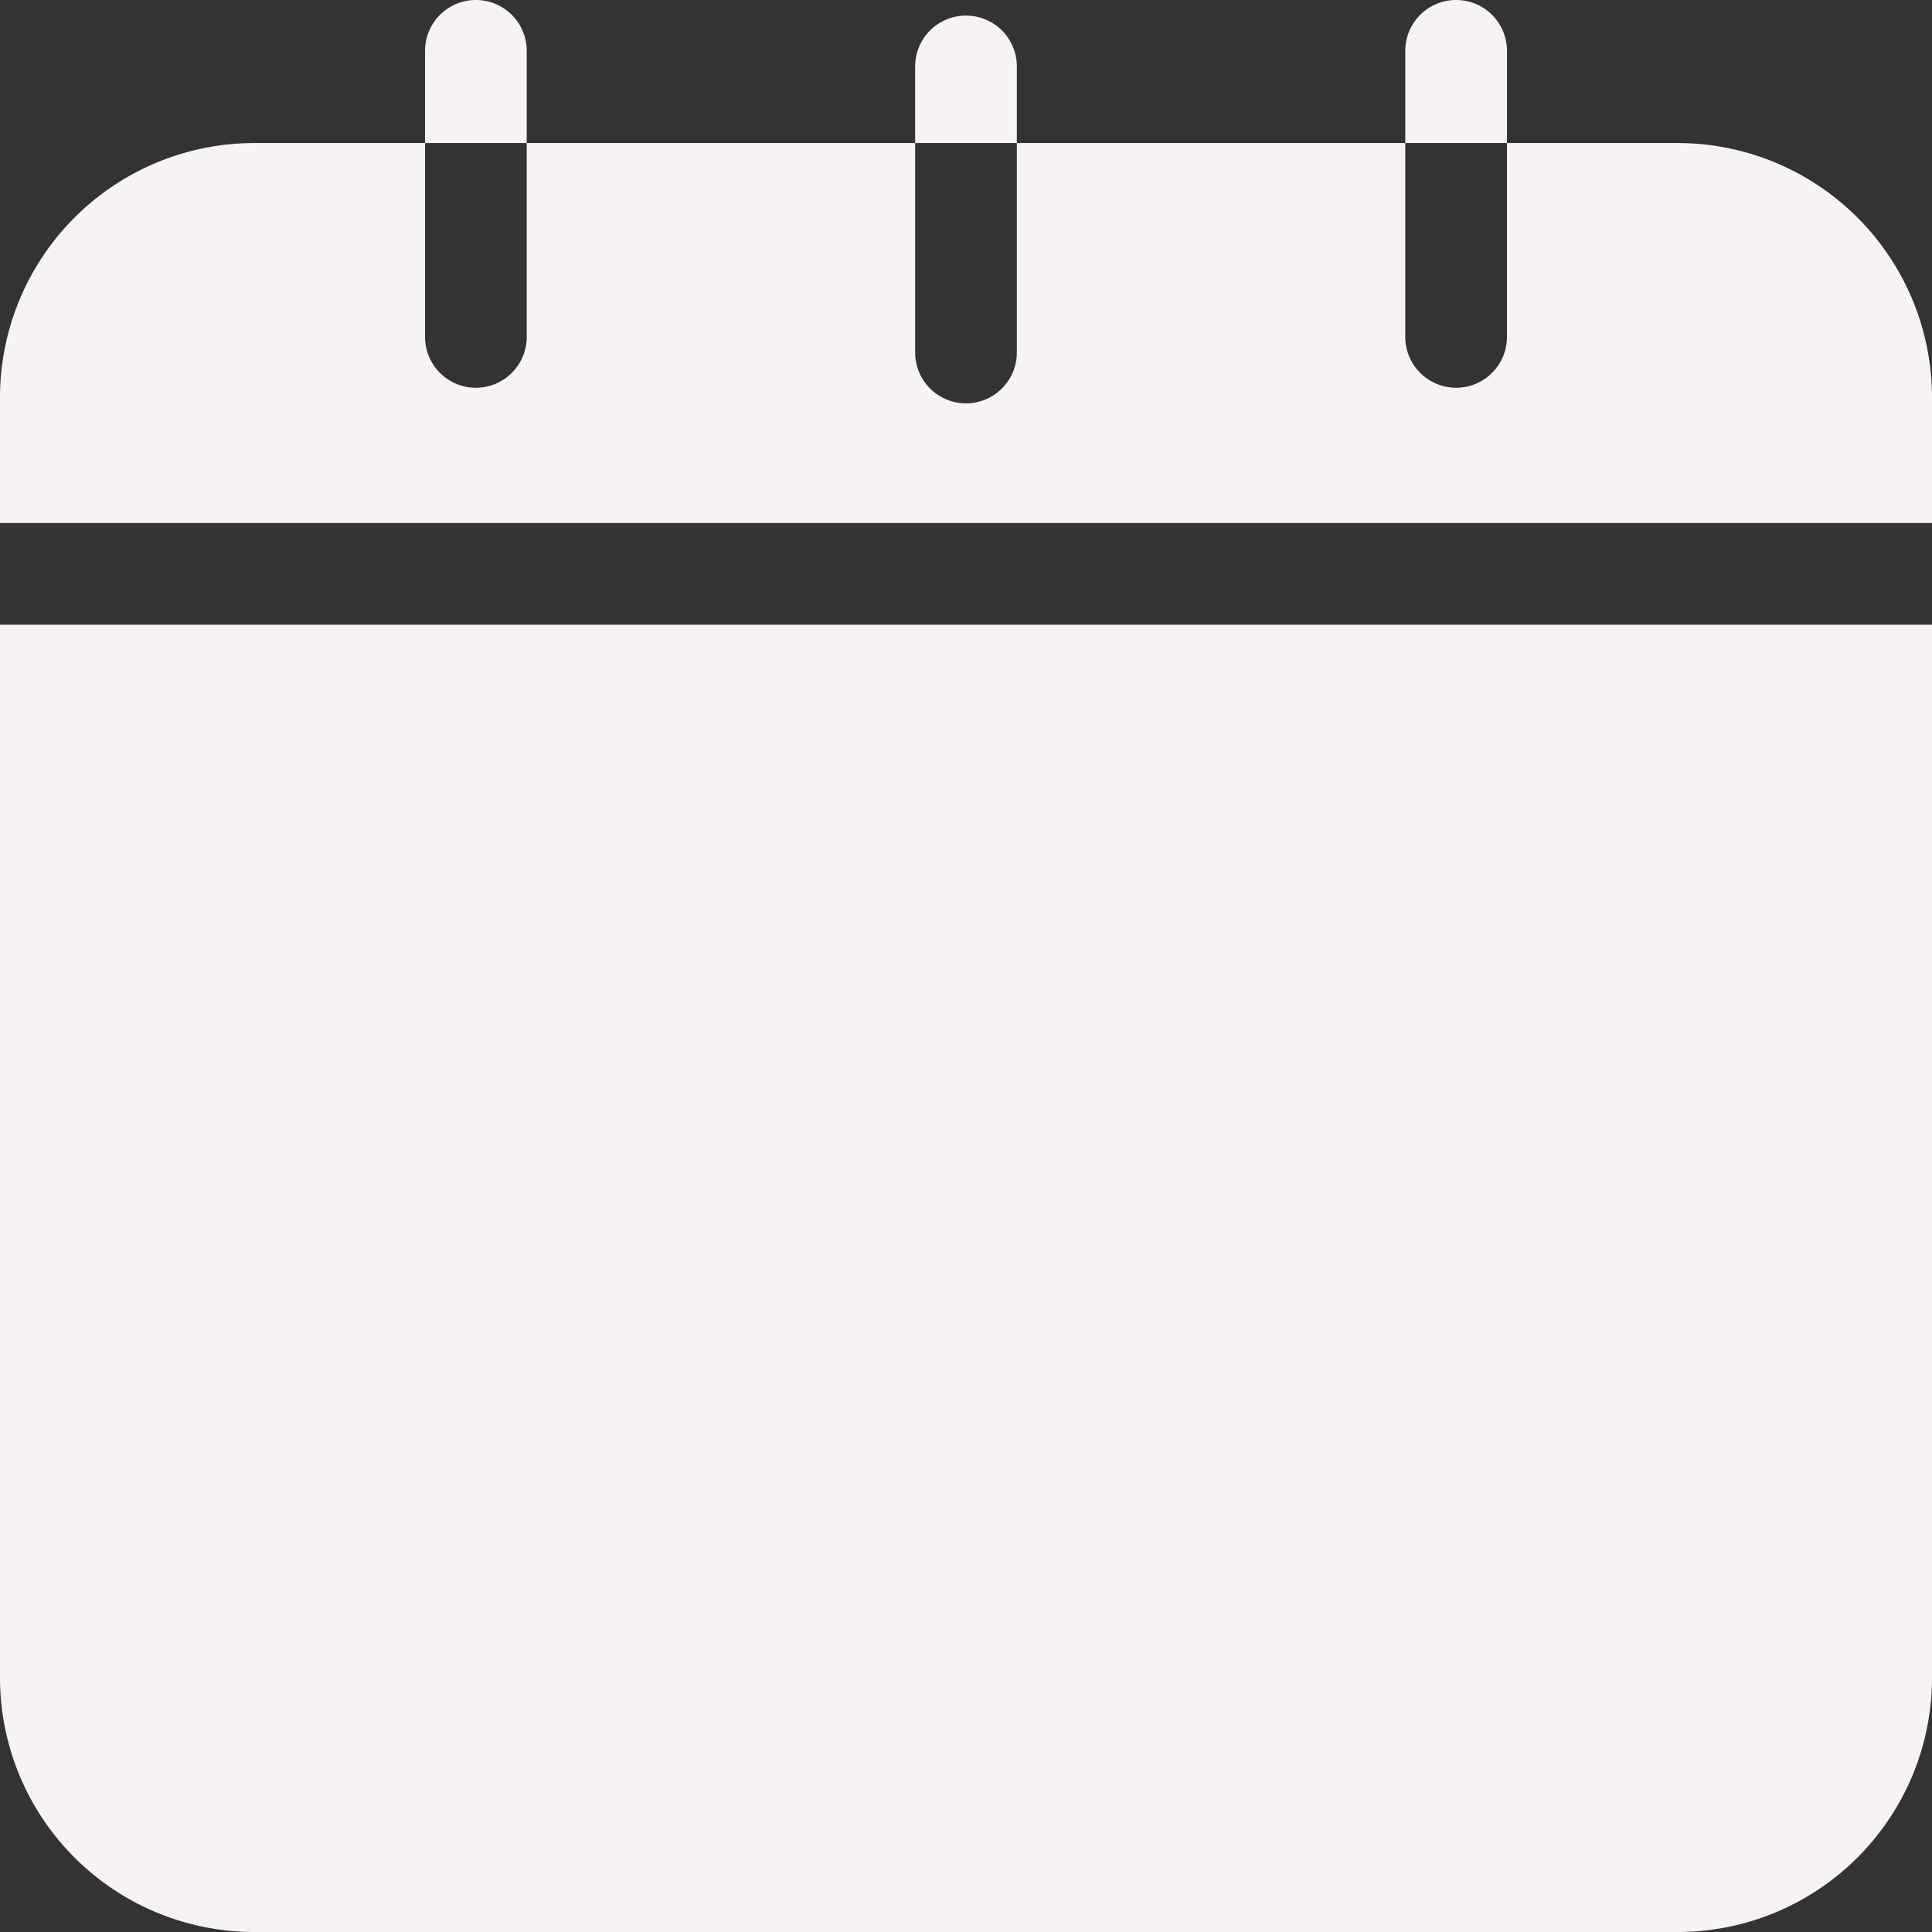
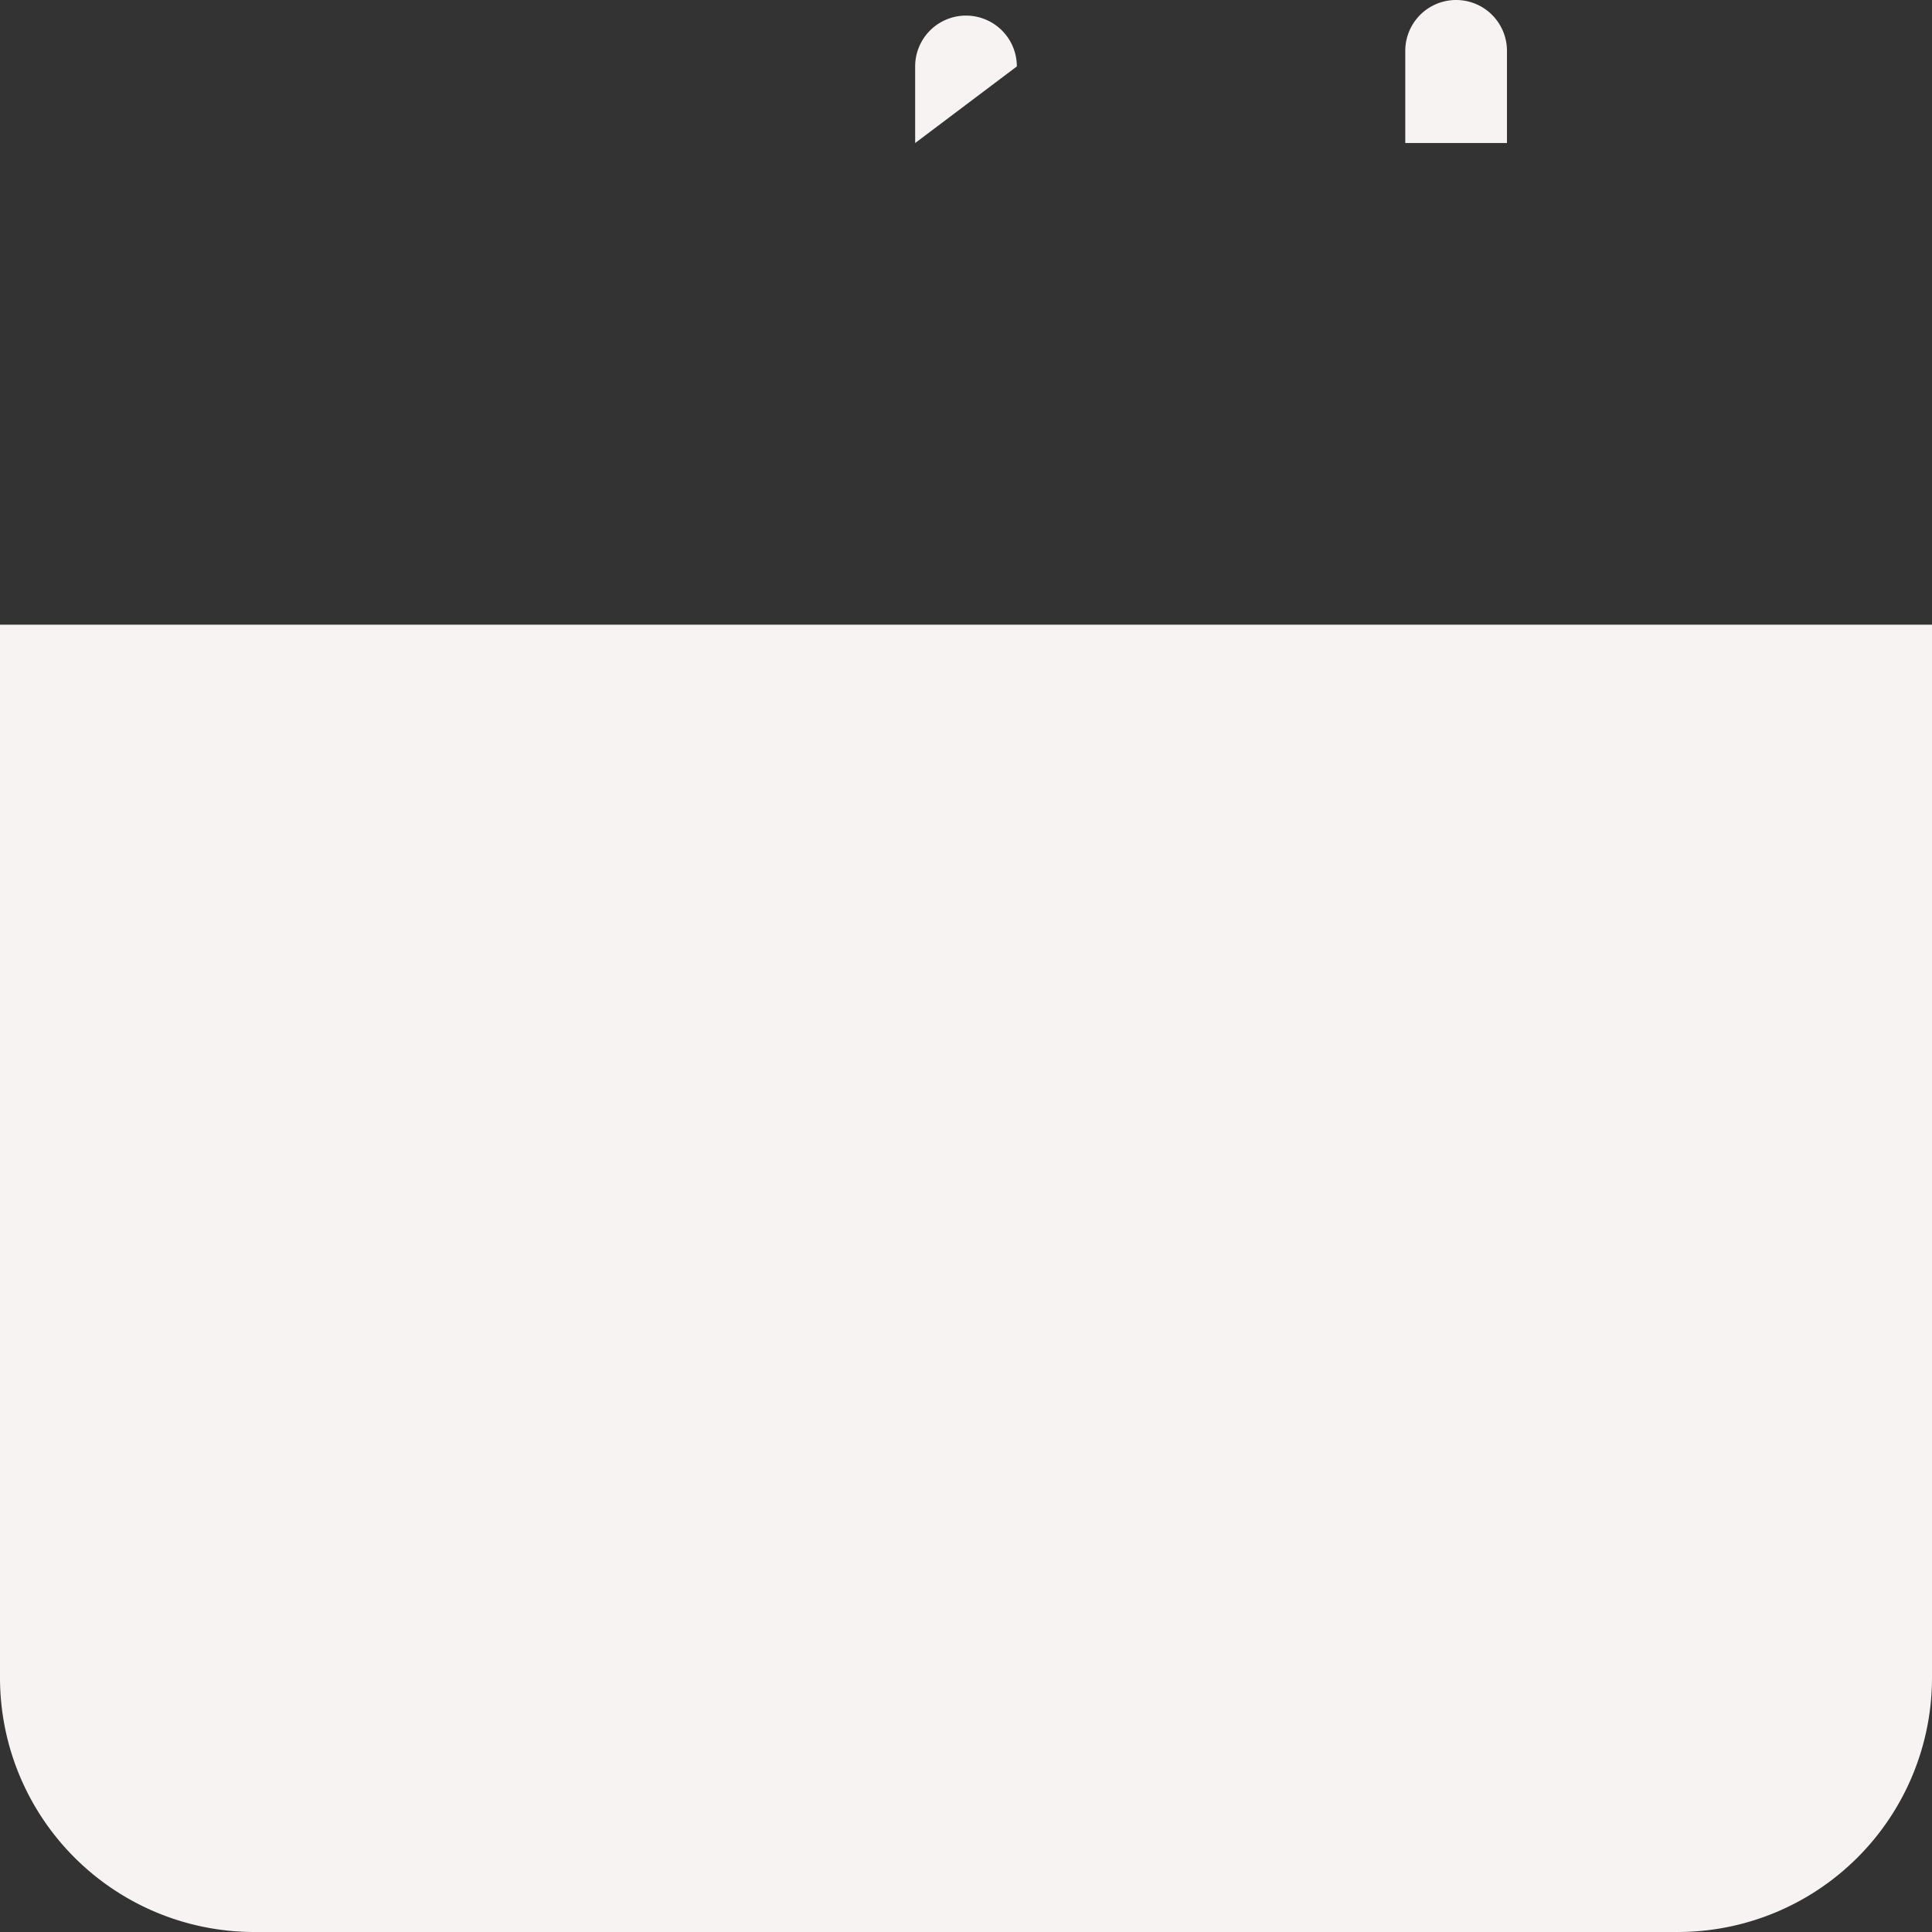
<svg xmlns="http://www.w3.org/2000/svg" fill="#f8f3f3" height="57" preserveAspectRatio="xMidYMid meet" version="1" viewBox="3.5 3.5 57.0 57.0" width="57" zoomAndPan="magnify">
  <rect x="3.5" y="3.5" width="57.0" height="57.0" fill="#333333" stroke="none" />
  <g id="change1_1">
    <path d="M3.5,53A7.503,7.503,0,0,0,11,60.5H53A7.503,7.503,0,0,0,60.5,53V21.93H3.5Z" />
  </g>
  <g id="change1_2">
-     <path d="M19.04,5a1.5,1.5,0,0,0-3,0V7.72h3Z" />
-   </g>
+     </g>
  <g id="change1_3">
-     <path d="M33.5,5.46a1.5,1.5,0,0,0-3,0V7.72h3Z" />
+     <path d="M33.5,5.46a1.5,1.5,0,0,0-3,0V7.72Z" />
  </g>
  <g id="change1_4">
    <path d="M47.96,5a1.5,1.5,0,0,0-3,0V7.72h3Z" />
  </g>
  <g id="change1_5">
-     <path d="M53,7.72H47.96v5.72a1.5,1.5,0,0,1-3-0V7.72H33.5V13.9a1.5,1.5,0,0,1-3-0V7.72H19.04v5.72a1.5,1.5,0,0,1-3,0V7.72H11a7.509,7.509,0,0,0-7.5,7.5v3.71h57V15.22A7.509,7.509,0,0,0,53,7.72Z" />
-   </g>
+     </g>
</svg>